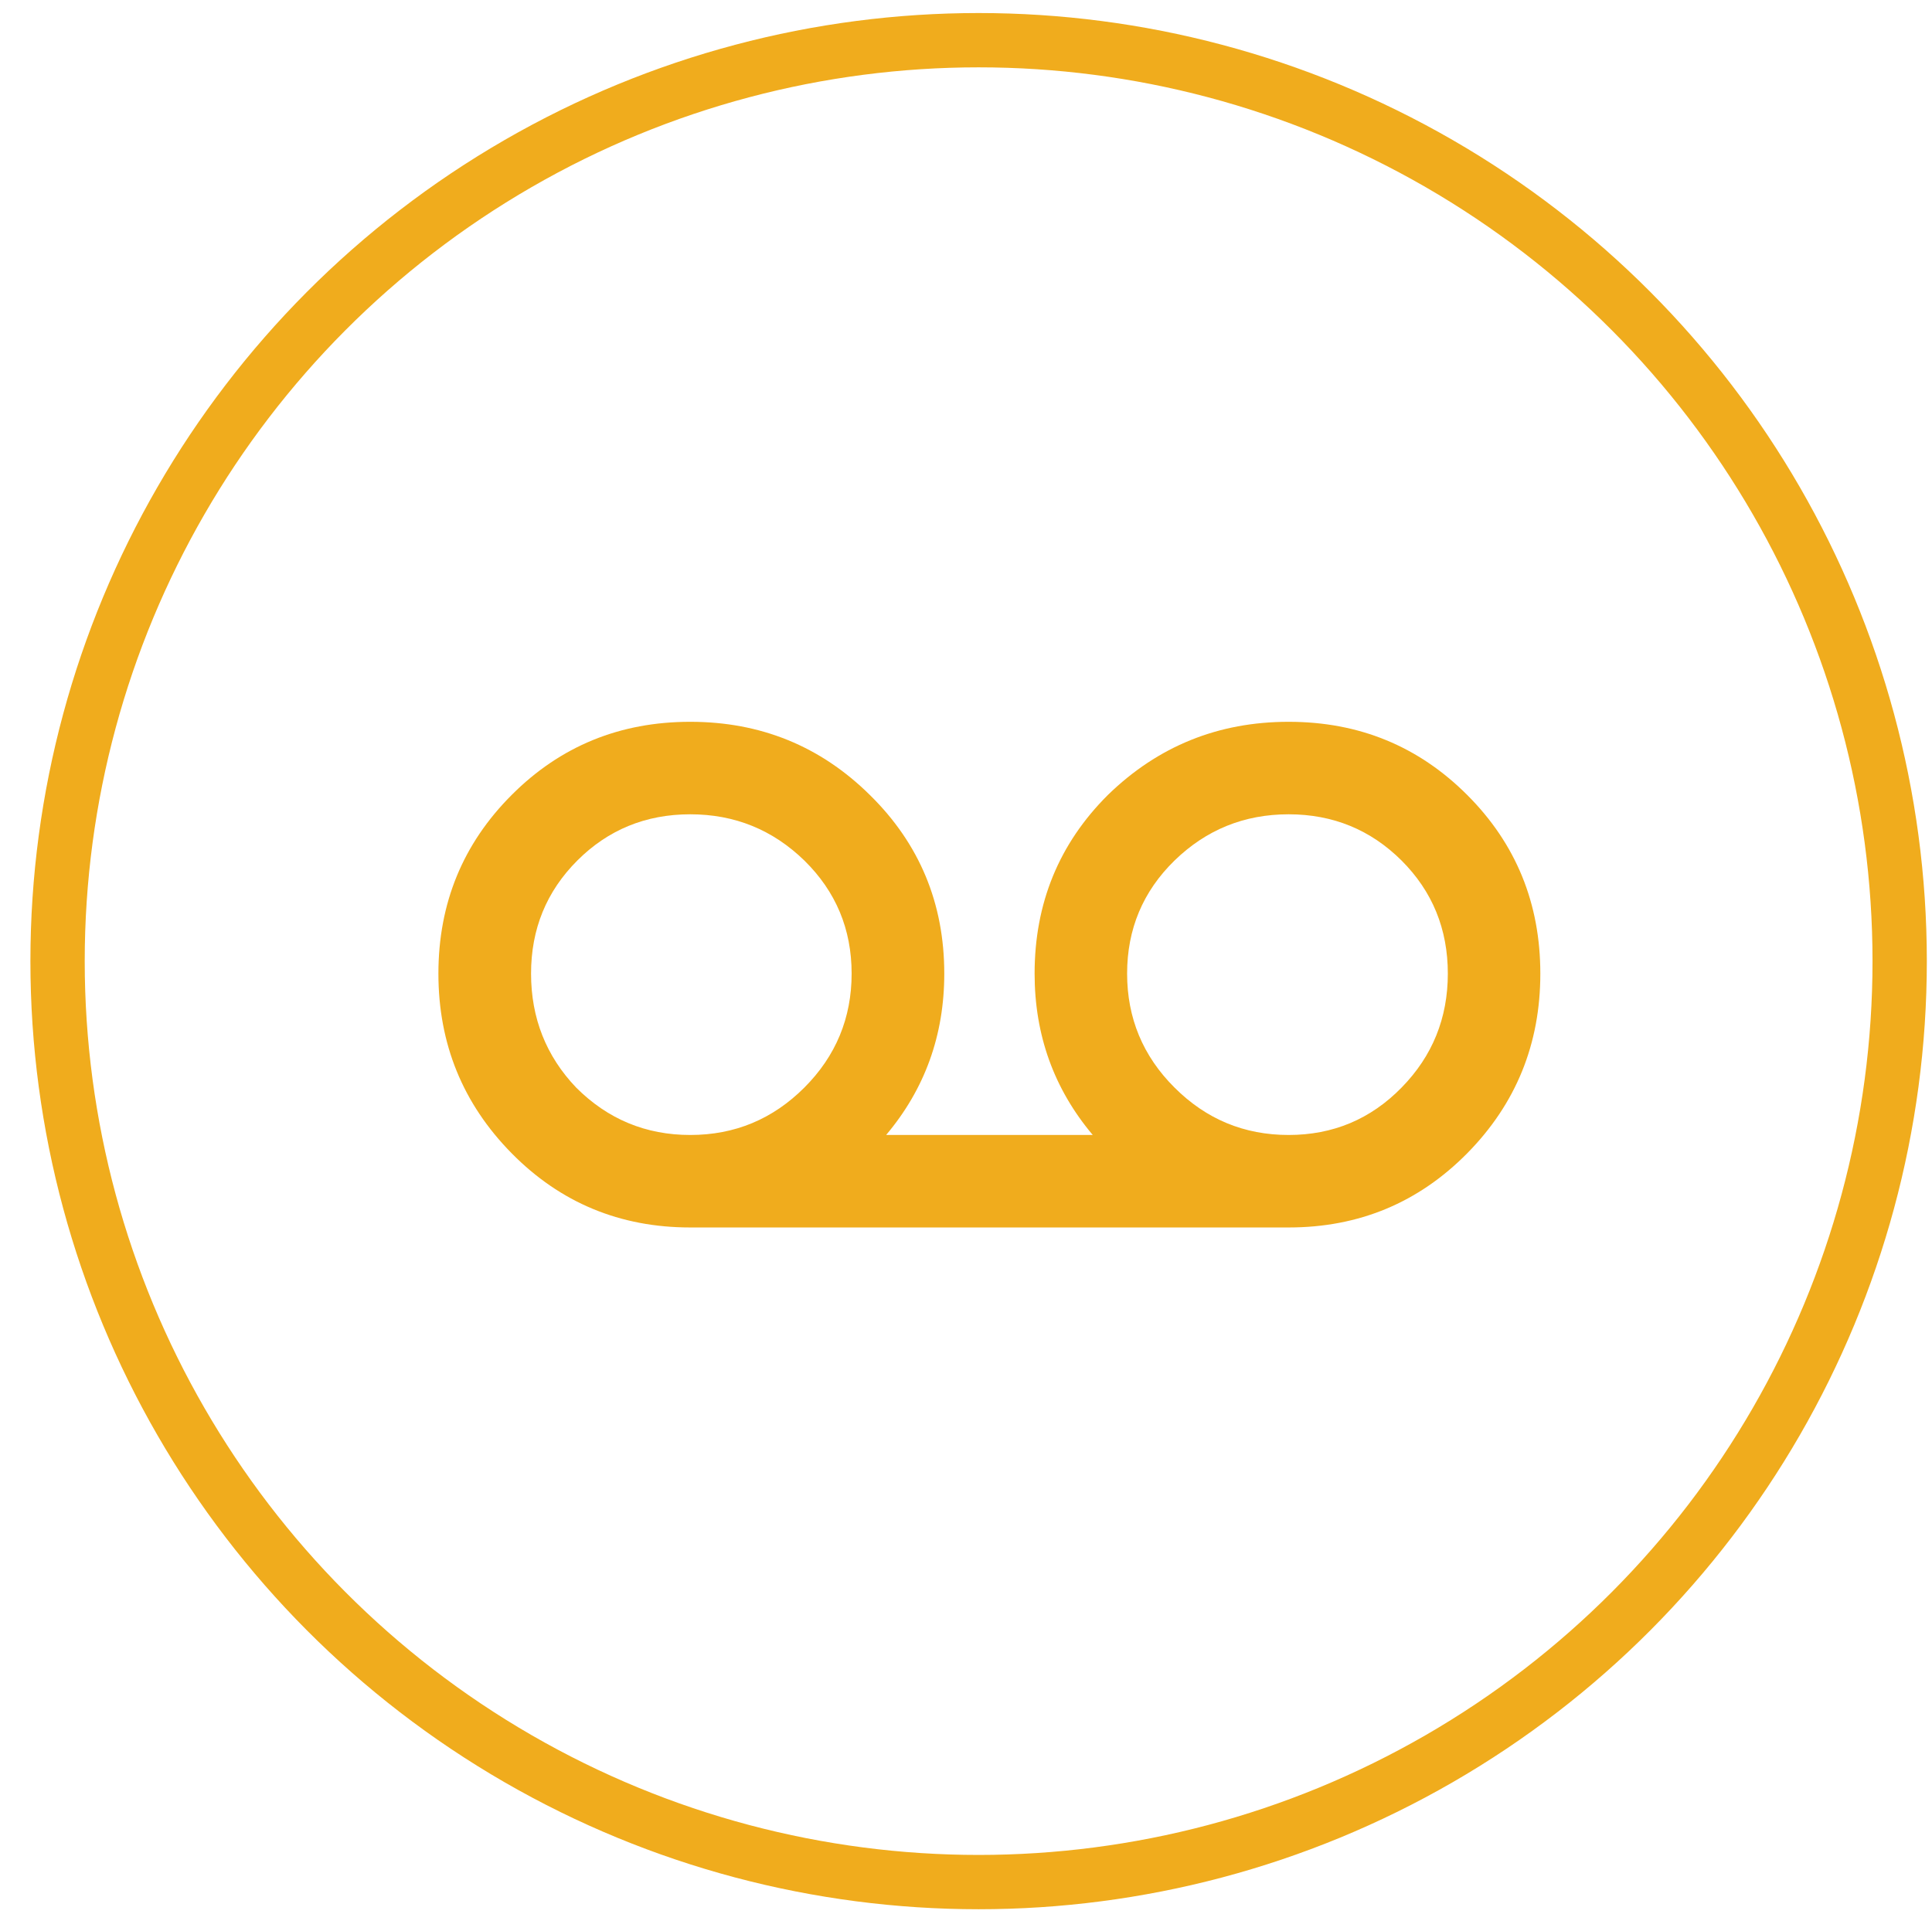
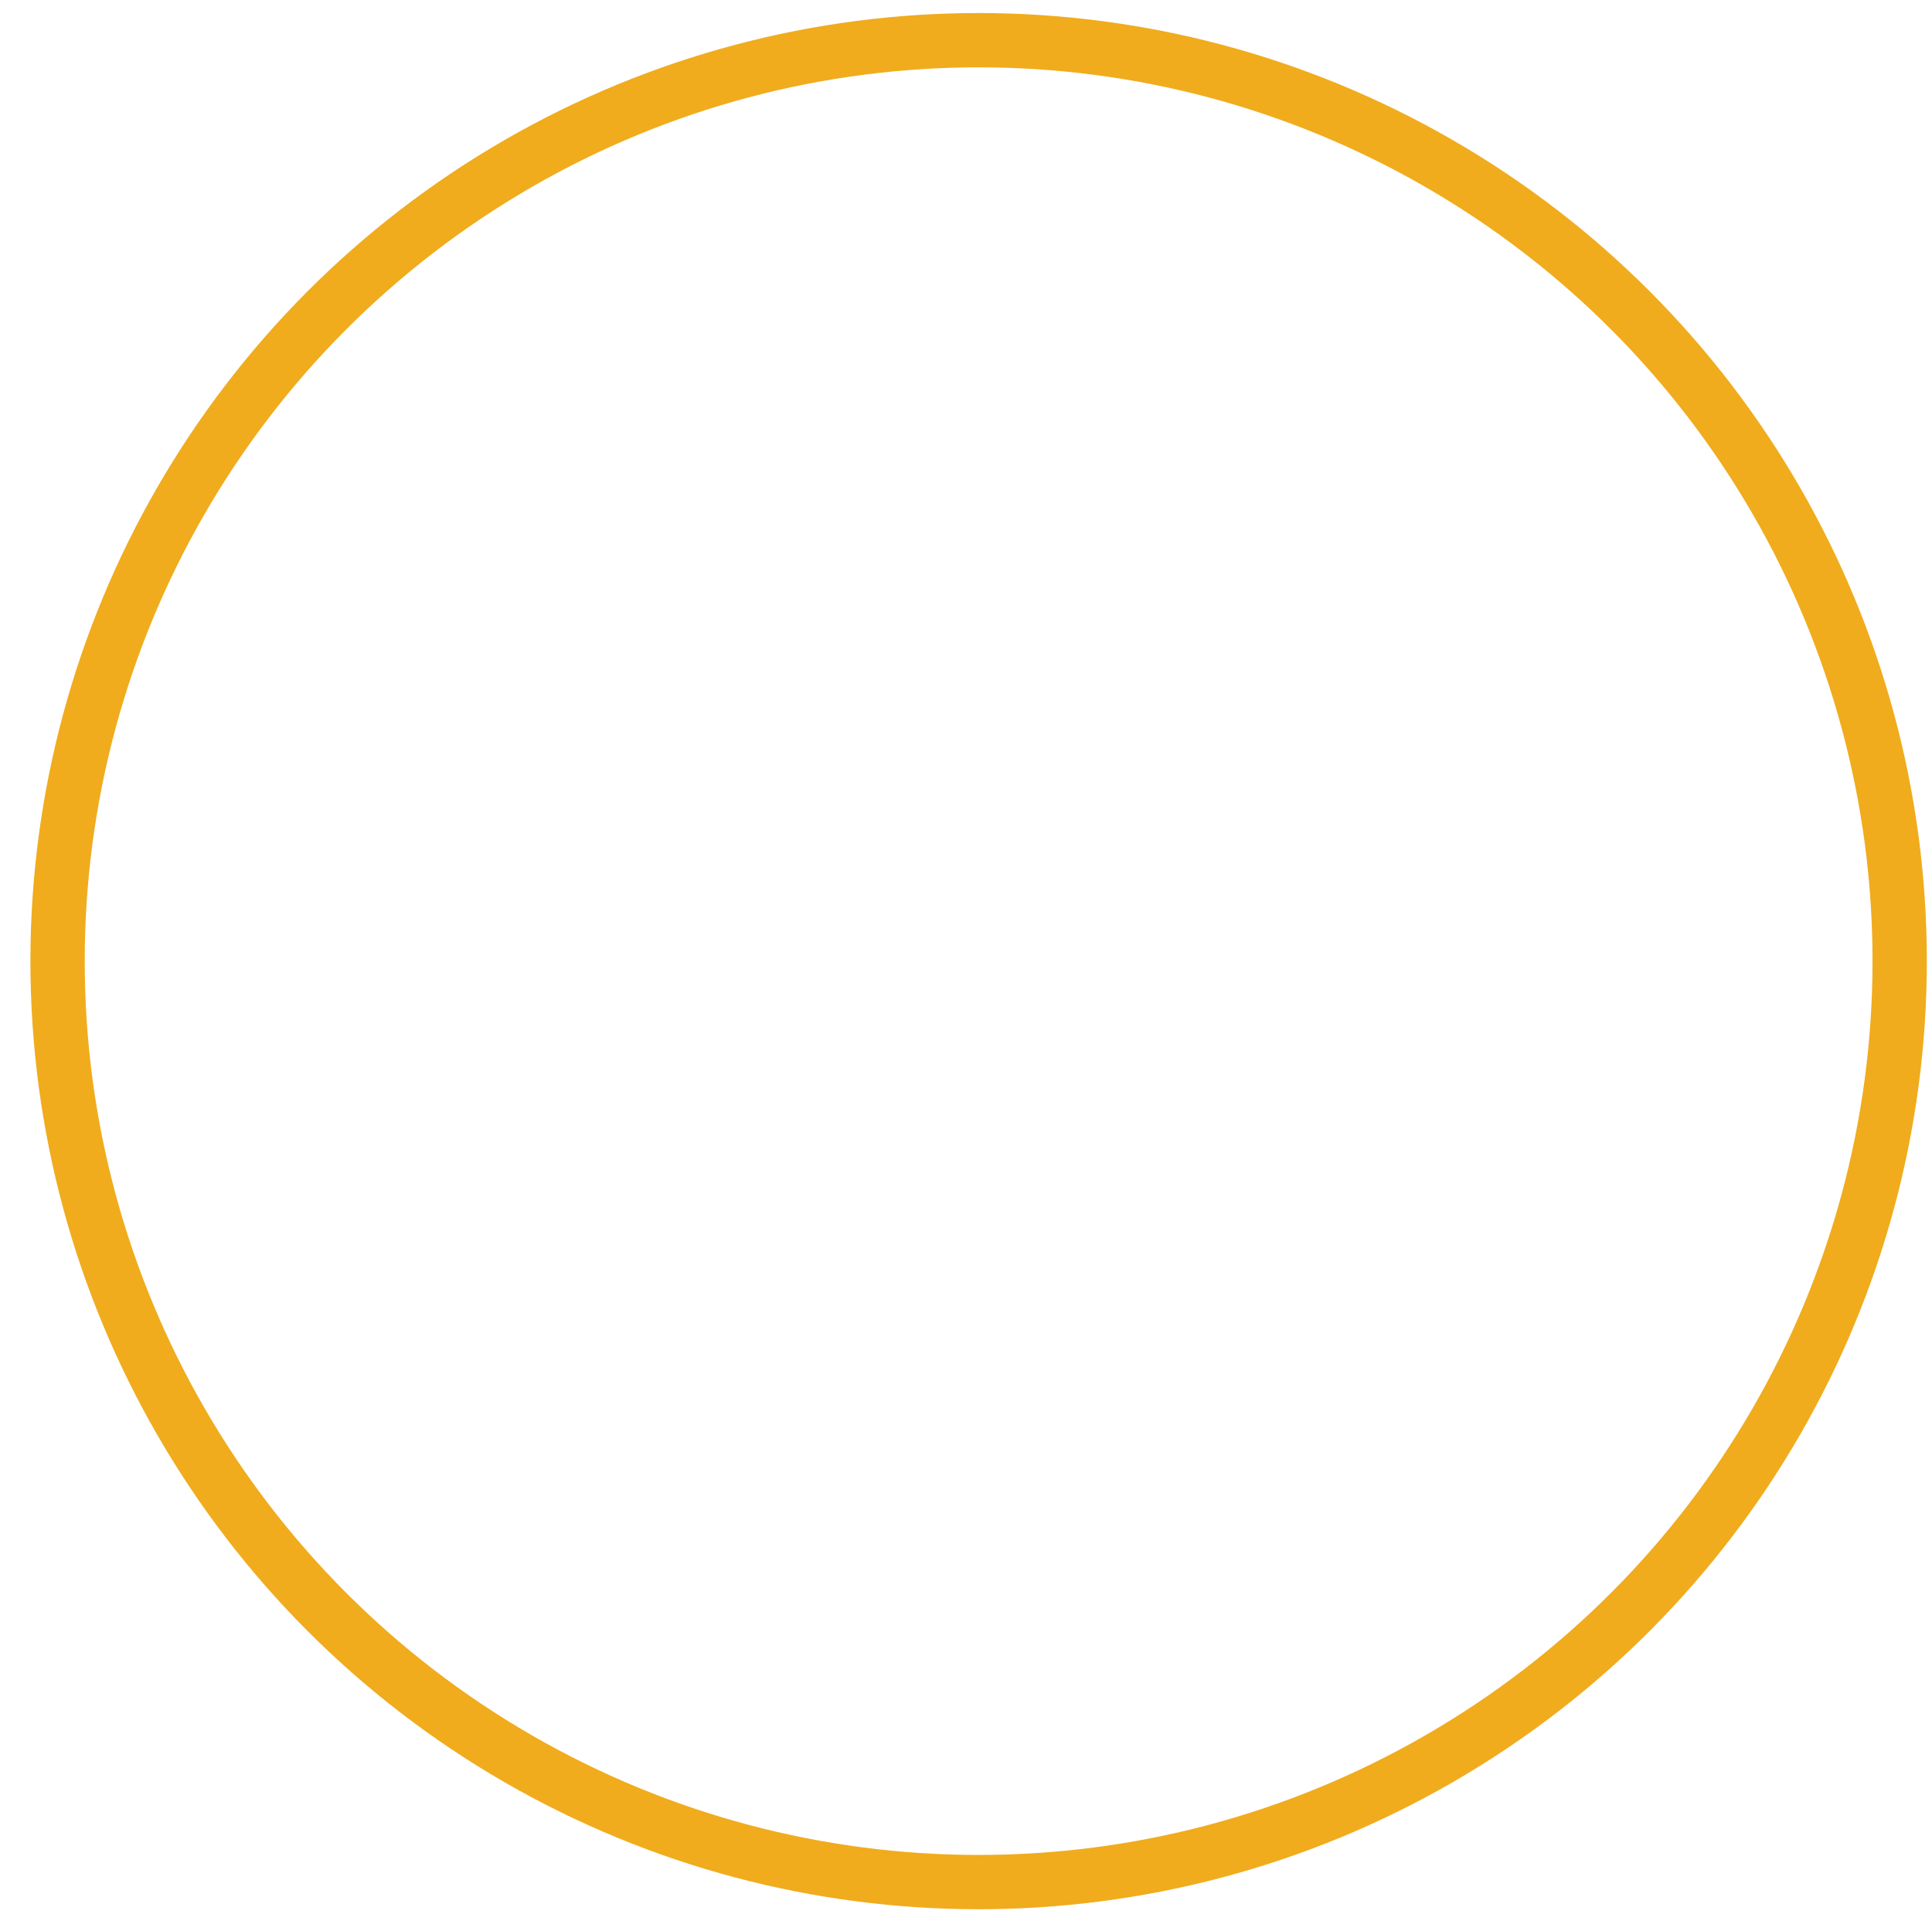
<svg xmlns="http://www.w3.org/2000/svg" width="100%" height="100%" viewBox="0 0 107 106" version="1.1" xml:space="preserve" style="fill-rule:evenodd;clip-rule:evenodd;stroke-linecap:round;stroke-linejoin:round;stroke-miterlimit:1.5;">
  <g transform="matrix(1,0,0,1,-10454,-1115)">
    <g id="iconTape" transform="matrix(1,0,0,1,5409,1115)">
-       <rect x="5045.93" y="0" width="106" height="106" style="fill:none;" />
      <g transform="matrix(1.759,0,0,1.759,4147.58,-792.842)">
        <circle cx="541" cy="481" r="29" style="fill:none;stroke:rgb(240,172,29);stroke-width:1.71px;" />
      </g>
      <g transform="matrix(0.803,0,0,0.803,2887.73,-2466.52)">
-         <path d="M2767.52,3146.65C2769.7,3148.83 2772.32,3149.92 2775.39,3149.92C2778.45,3149.92 2781.05,3148.83 2783.18,3146.65C2785.31,3144.48 2786.37,3141.85 2786.37,3138.79C2786.37,3135.72 2785.31,3133.12 2783.18,3130.99C2781.05,3128.87 2778.45,3127.8 2775.39,3127.8C2772.32,3127.8 2769.7,3128.87 2767.52,3130.99C2765.34,3133.12 2764.25,3135.72 2764.25,3138.79C2764.25,3141.85 2765.34,3144.48 2767.52,3146.65ZM2726.25,3146.65C2728.43,3148.83 2731.05,3149.92 2734.12,3149.92C2737.19,3149.92 2739.81,3148.83 2741.99,3146.65C2744.16,3144.48 2745.25,3141.85 2745.25,3138.79C2745.25,3135.72 2744.16,3133.12 2741.99,3130.99C2739.81,3128.87 2737.19,3127.8 2734.12,3127.8C2731.05,3127.8 2728.45,3128.87 2726.33,3130.99C2724.2,3133.12 2723.14,3135.72 2723.14,3138.79C2723.14,3141.85 2724.18,3144.48 2726.25,3146.65ZM2762.92,3126.47C2766.38,3123.1 2770.54,3121.42 2775.39,3121.42C2780.24,3121.42 2784.34,3123.1 2787.71,3126.47C2791.07,3129.83 2792.75,3133.94 2792.75,3138.79C2792.75,3143.64 2791.07,3147.77 2787.71,3151.18C2784.34,3154.59 2780.24,3156.3 2775.39,3156.3L2734.12,3156.3C2729.27,3156.3 2725.16,3154.59 2721.8,3151.18C2718.44,3147.77 2716.75,3143.64 2716.75,3138.79C2716.75,3133.94 2718.44,3129.83 2721.8,3126.47C2725.16,3123.1 2729.27,3121.42 2734.12,3121.42C2738.97,3121.42 2743.1,3123.1 2746.51,3126.47C2749.93,3129.83 2751.64,3133.94 2751.64,3138.79C2751.64,3143.04 2750.3,3146.75 2747.63,3149.92L2761.88,3149.92C2759.21,3146.75 2757.87,3143.04 2757.87,3138.79C2757.87,3133.94 2759.55,3129.83 2762.92,3126.47Z" style="fill:rgb(240,172,29);fill-rule:nonzero;" />
-       </g>
+         </g>
    </g>
  </g>
</svg>